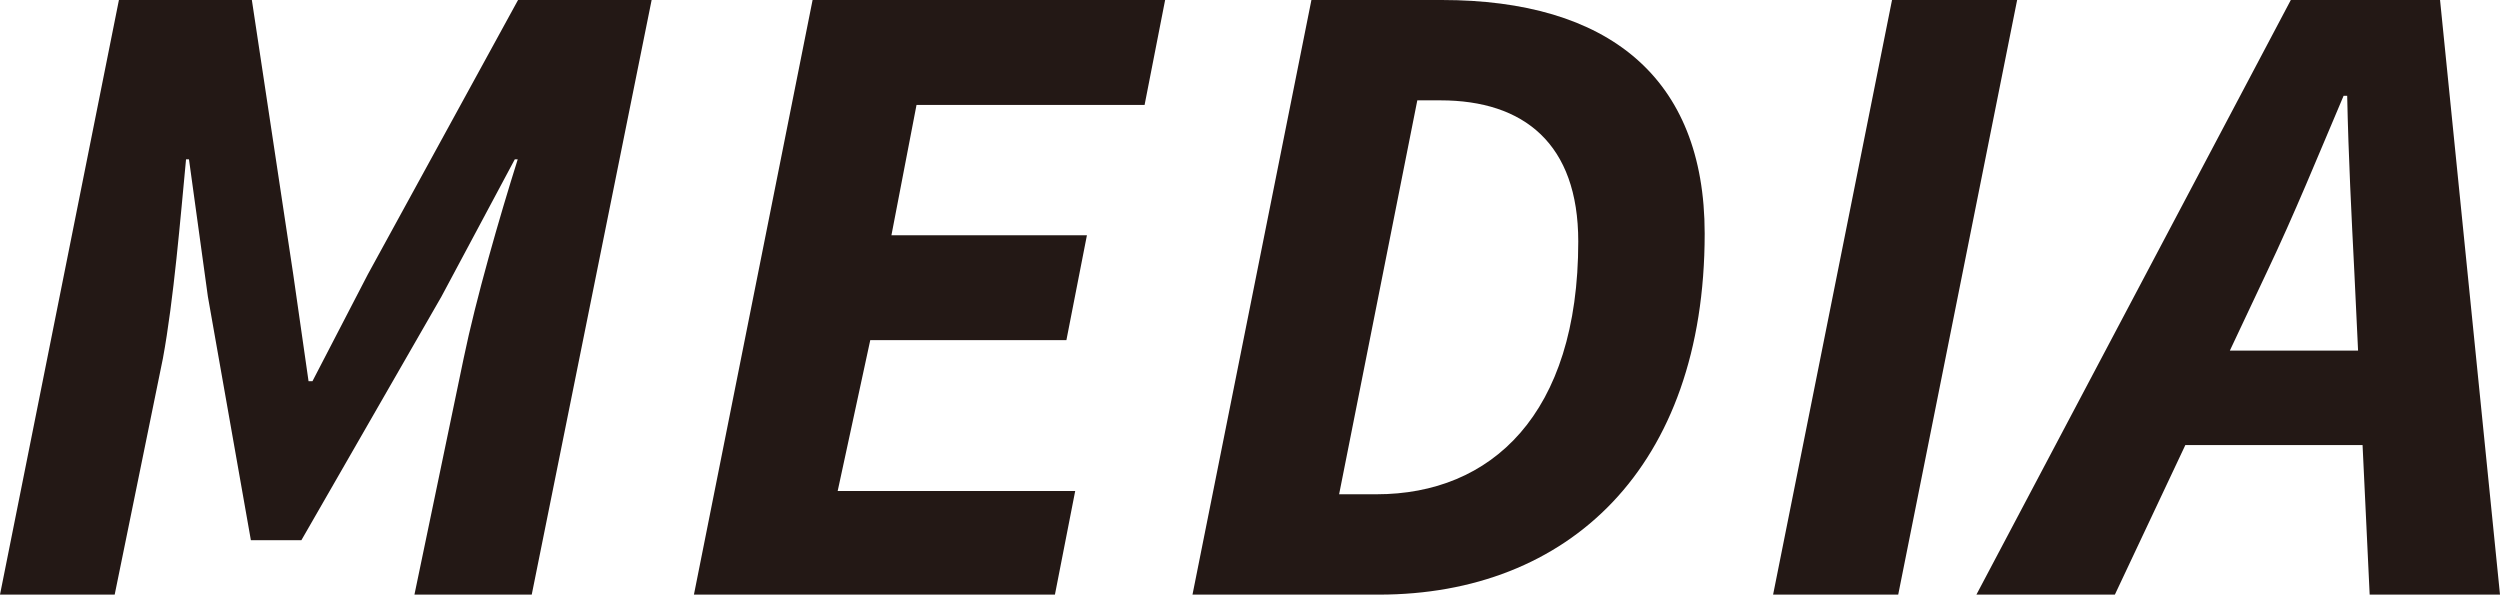
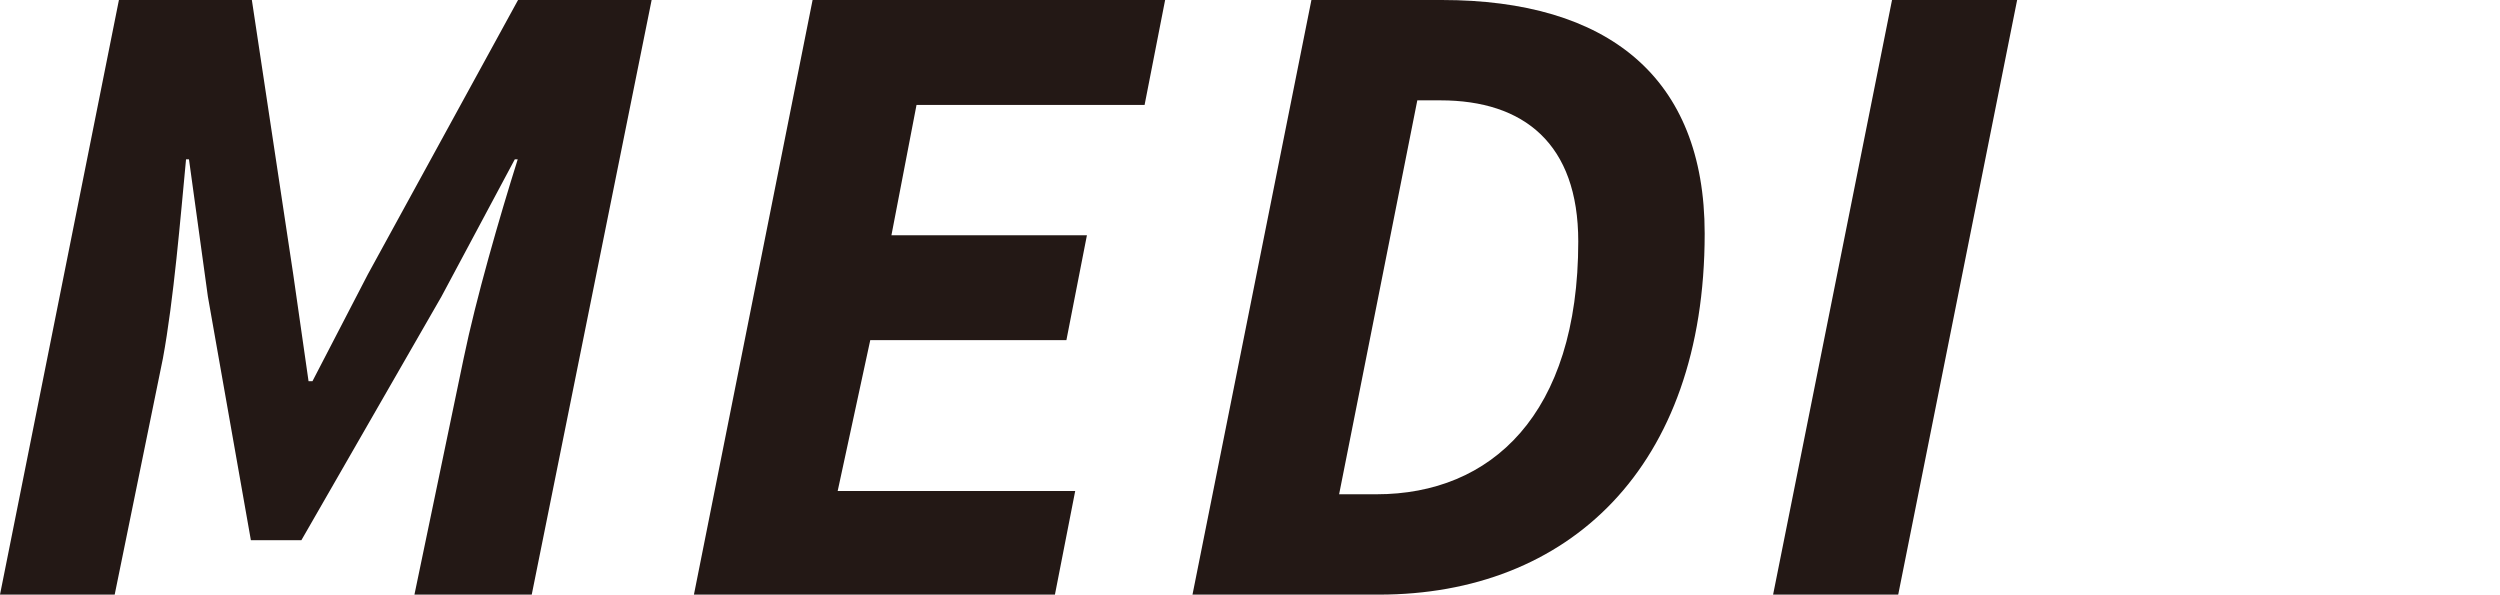
<svg xmlns="http://www.w3.org/2000/svg" viewBox="0 0 76.73 18.25">
  <defs>
    <style>
            .eaa512e7-9393-42db-855e-07427d91a80c {
            fill: #231815;
            }
        </style>
  </defs>
  <title>cat_media</title>
  <g id="ca0a9044-8783-4a0c-9576-69086e4152be" data-name="レイヤー 2">
    <g id="4277daec-76ad-4eab-a403-e42392112c0f" data-name="レイヤー 1">
      <g>
        <path class="eaa512e7-9393-42db-855e-07427d91a80c" d="M3.65,0H7.73L9,8.42l.47,3.28h.12l1.7-3.28L15.9,0H20L16.32,18.25h-3.6L14.23,11c.38-1.84,1.1-4.33,1.66-6.11H15.8L13.55,9.1l-4.3,7.48H7.7L6.38,9.1,5.8,4.89H5.71C5.54,6.68,5.33,9.21,5,11L3.52,18.25H0Z" />
        <path class="eaa512e7-9393-42db-855e-07427d91a80c" d="M24.94,0H35.76l-.63,3.22h-7l-.77,4h6l-.63,3.22H26.71l-1,4.63H33l-.63,3.22H21.29Z" />
        <path class="eaa512e7-9393-42db-855e-07427d91a80c" d="M40.25,0h4c5.09,0,8.07,2.36,8.07,7.17,0,7.19-4.19,11.08-10,11.08H36.6Zm2,15.17c3.51,0,6.19-2.44,6.19-7.76,0-3-1.67-4.33-4.23-4.33h-.71l-2.4,12.09Z" />
        <path class="eaa512e7-9393-42db-855e-07427d91a80c" d="M58.07,0h3.84L58.26,18.25H54.42Z" />
-         <path class="eaa512e7-9393-42db-855e-07427d91a80c" d="M70.31,0h4.58l1.84,18.25h-4l-.47-9.89c-.09-1.79-.18-3.51-.22-5.42h-.11c-.8,1.88-1.5,3.61-2.36,5.42l-4.66,9.89H60.66ZM66.15,10.76h8.34l-.67,2.9H65.46Z" />
      </g>
    </g>
  </g>
</svg>